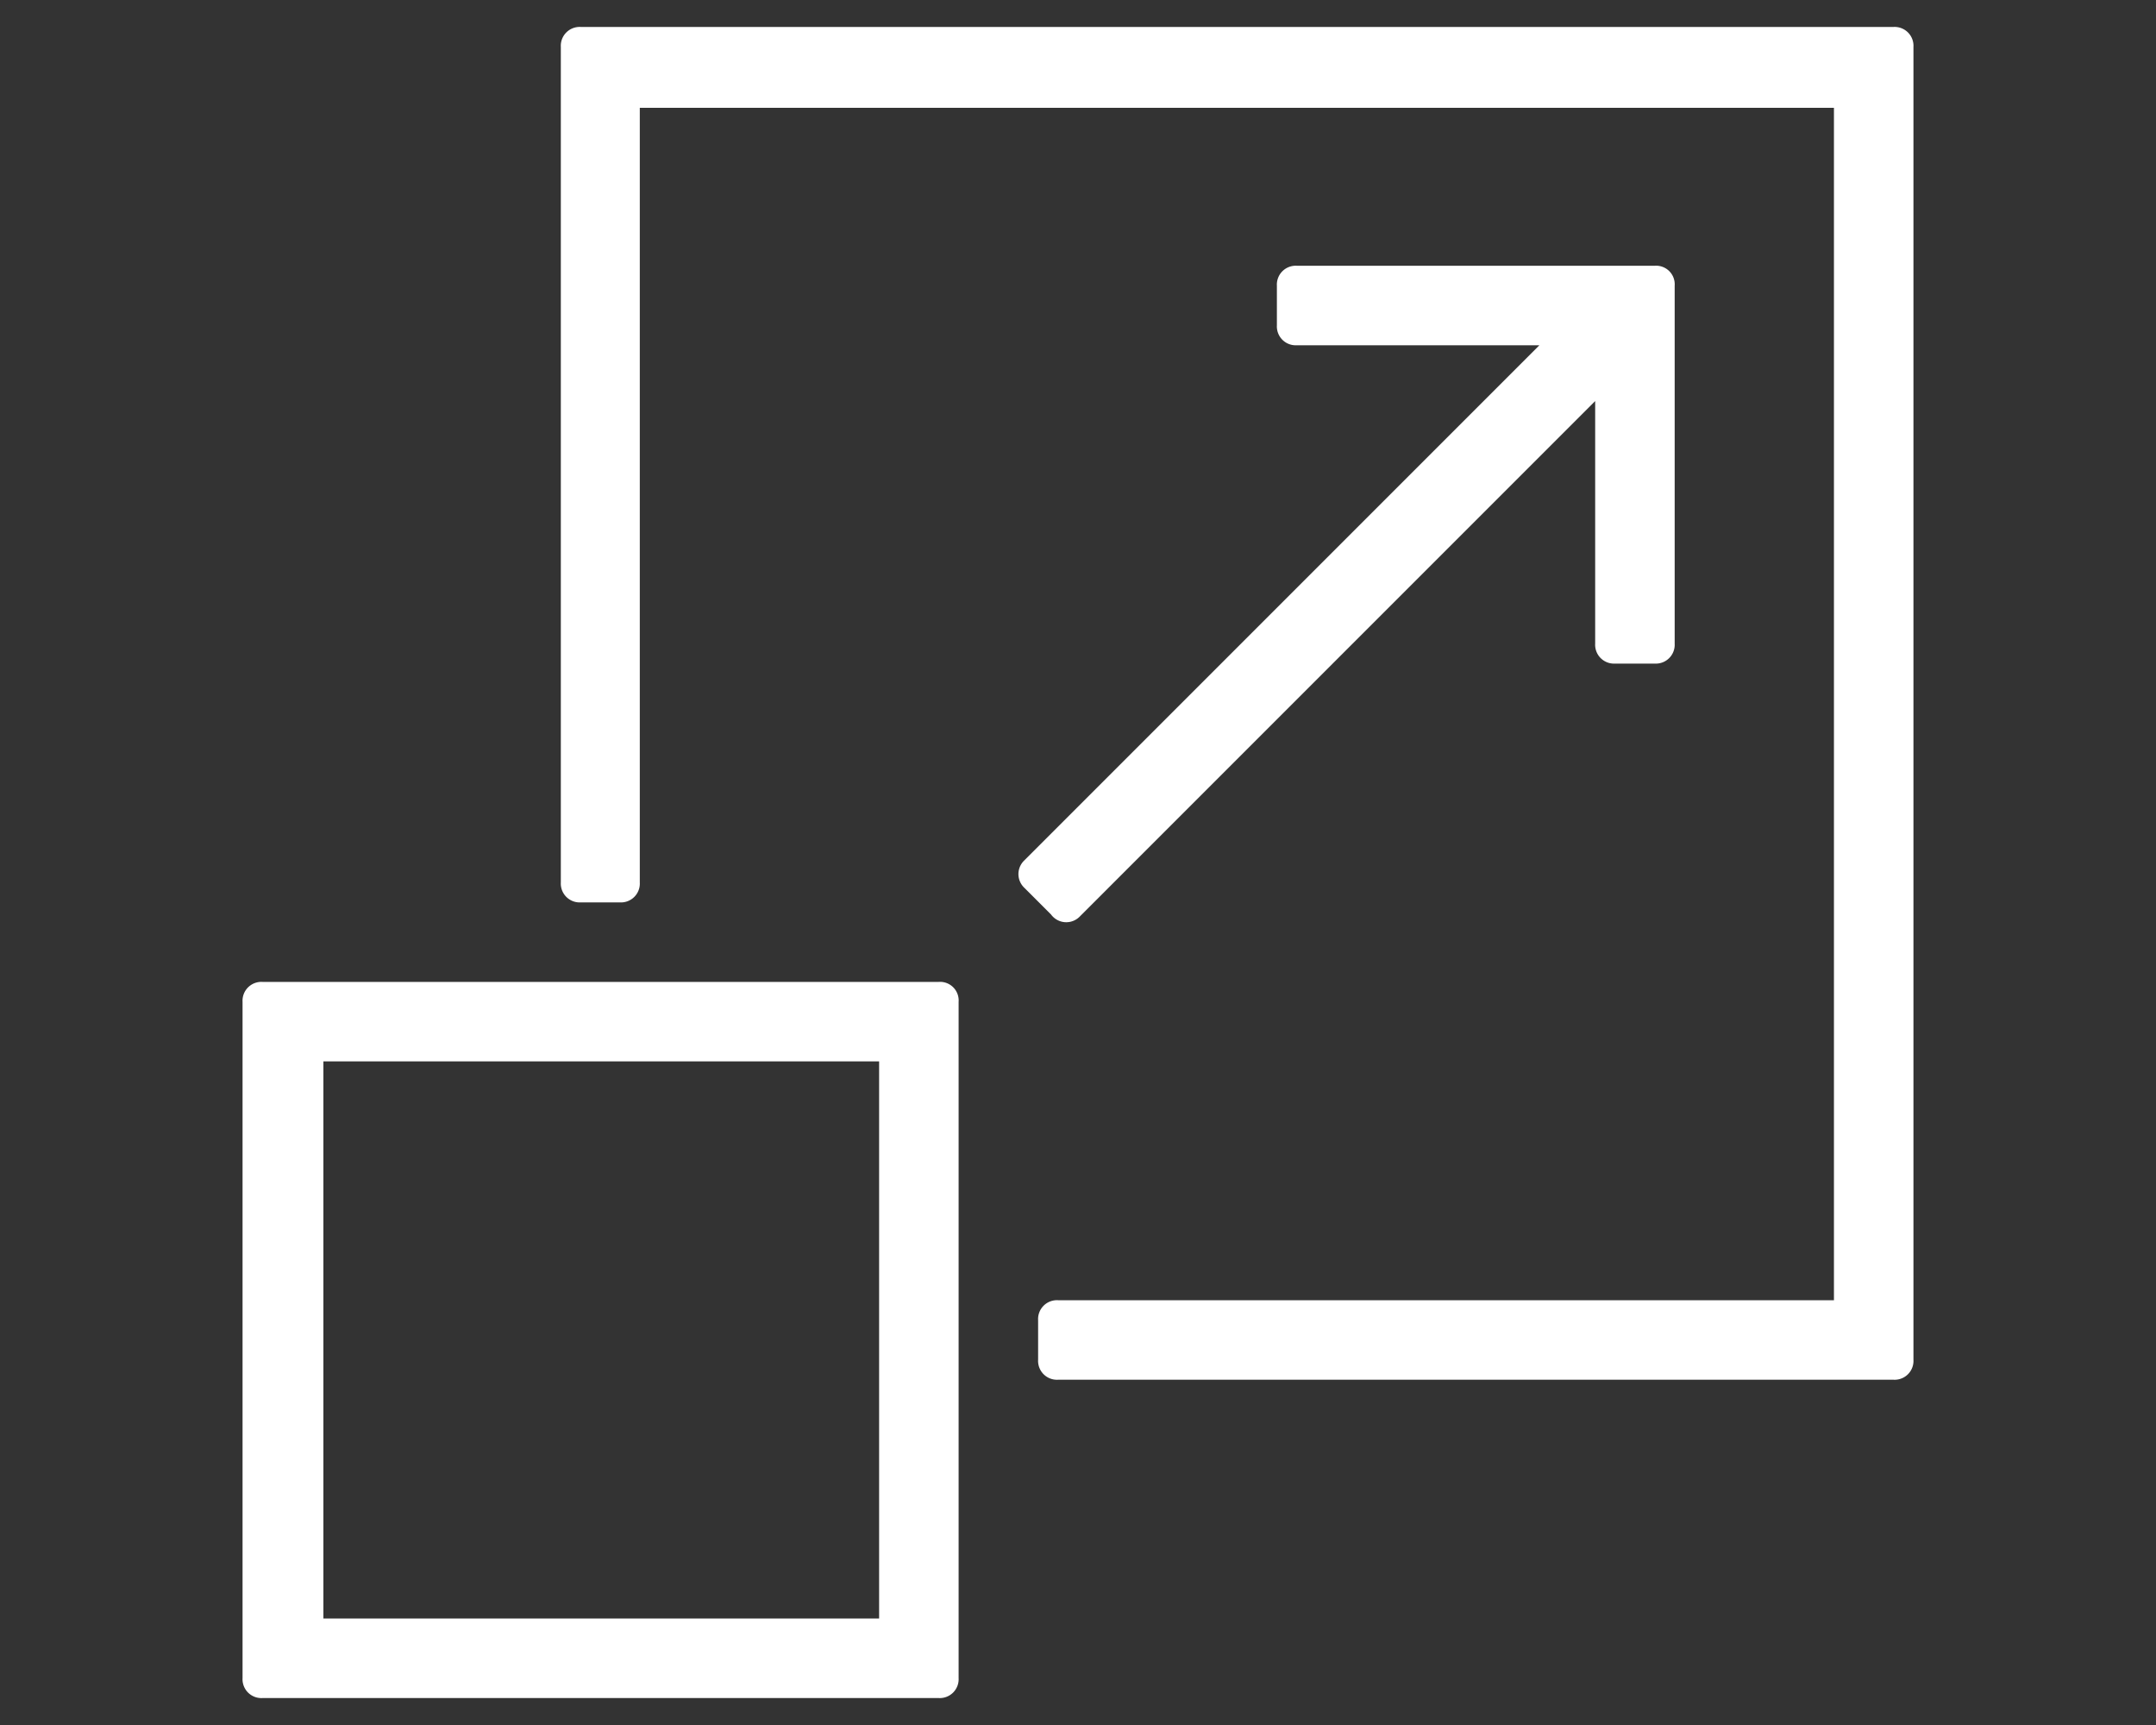
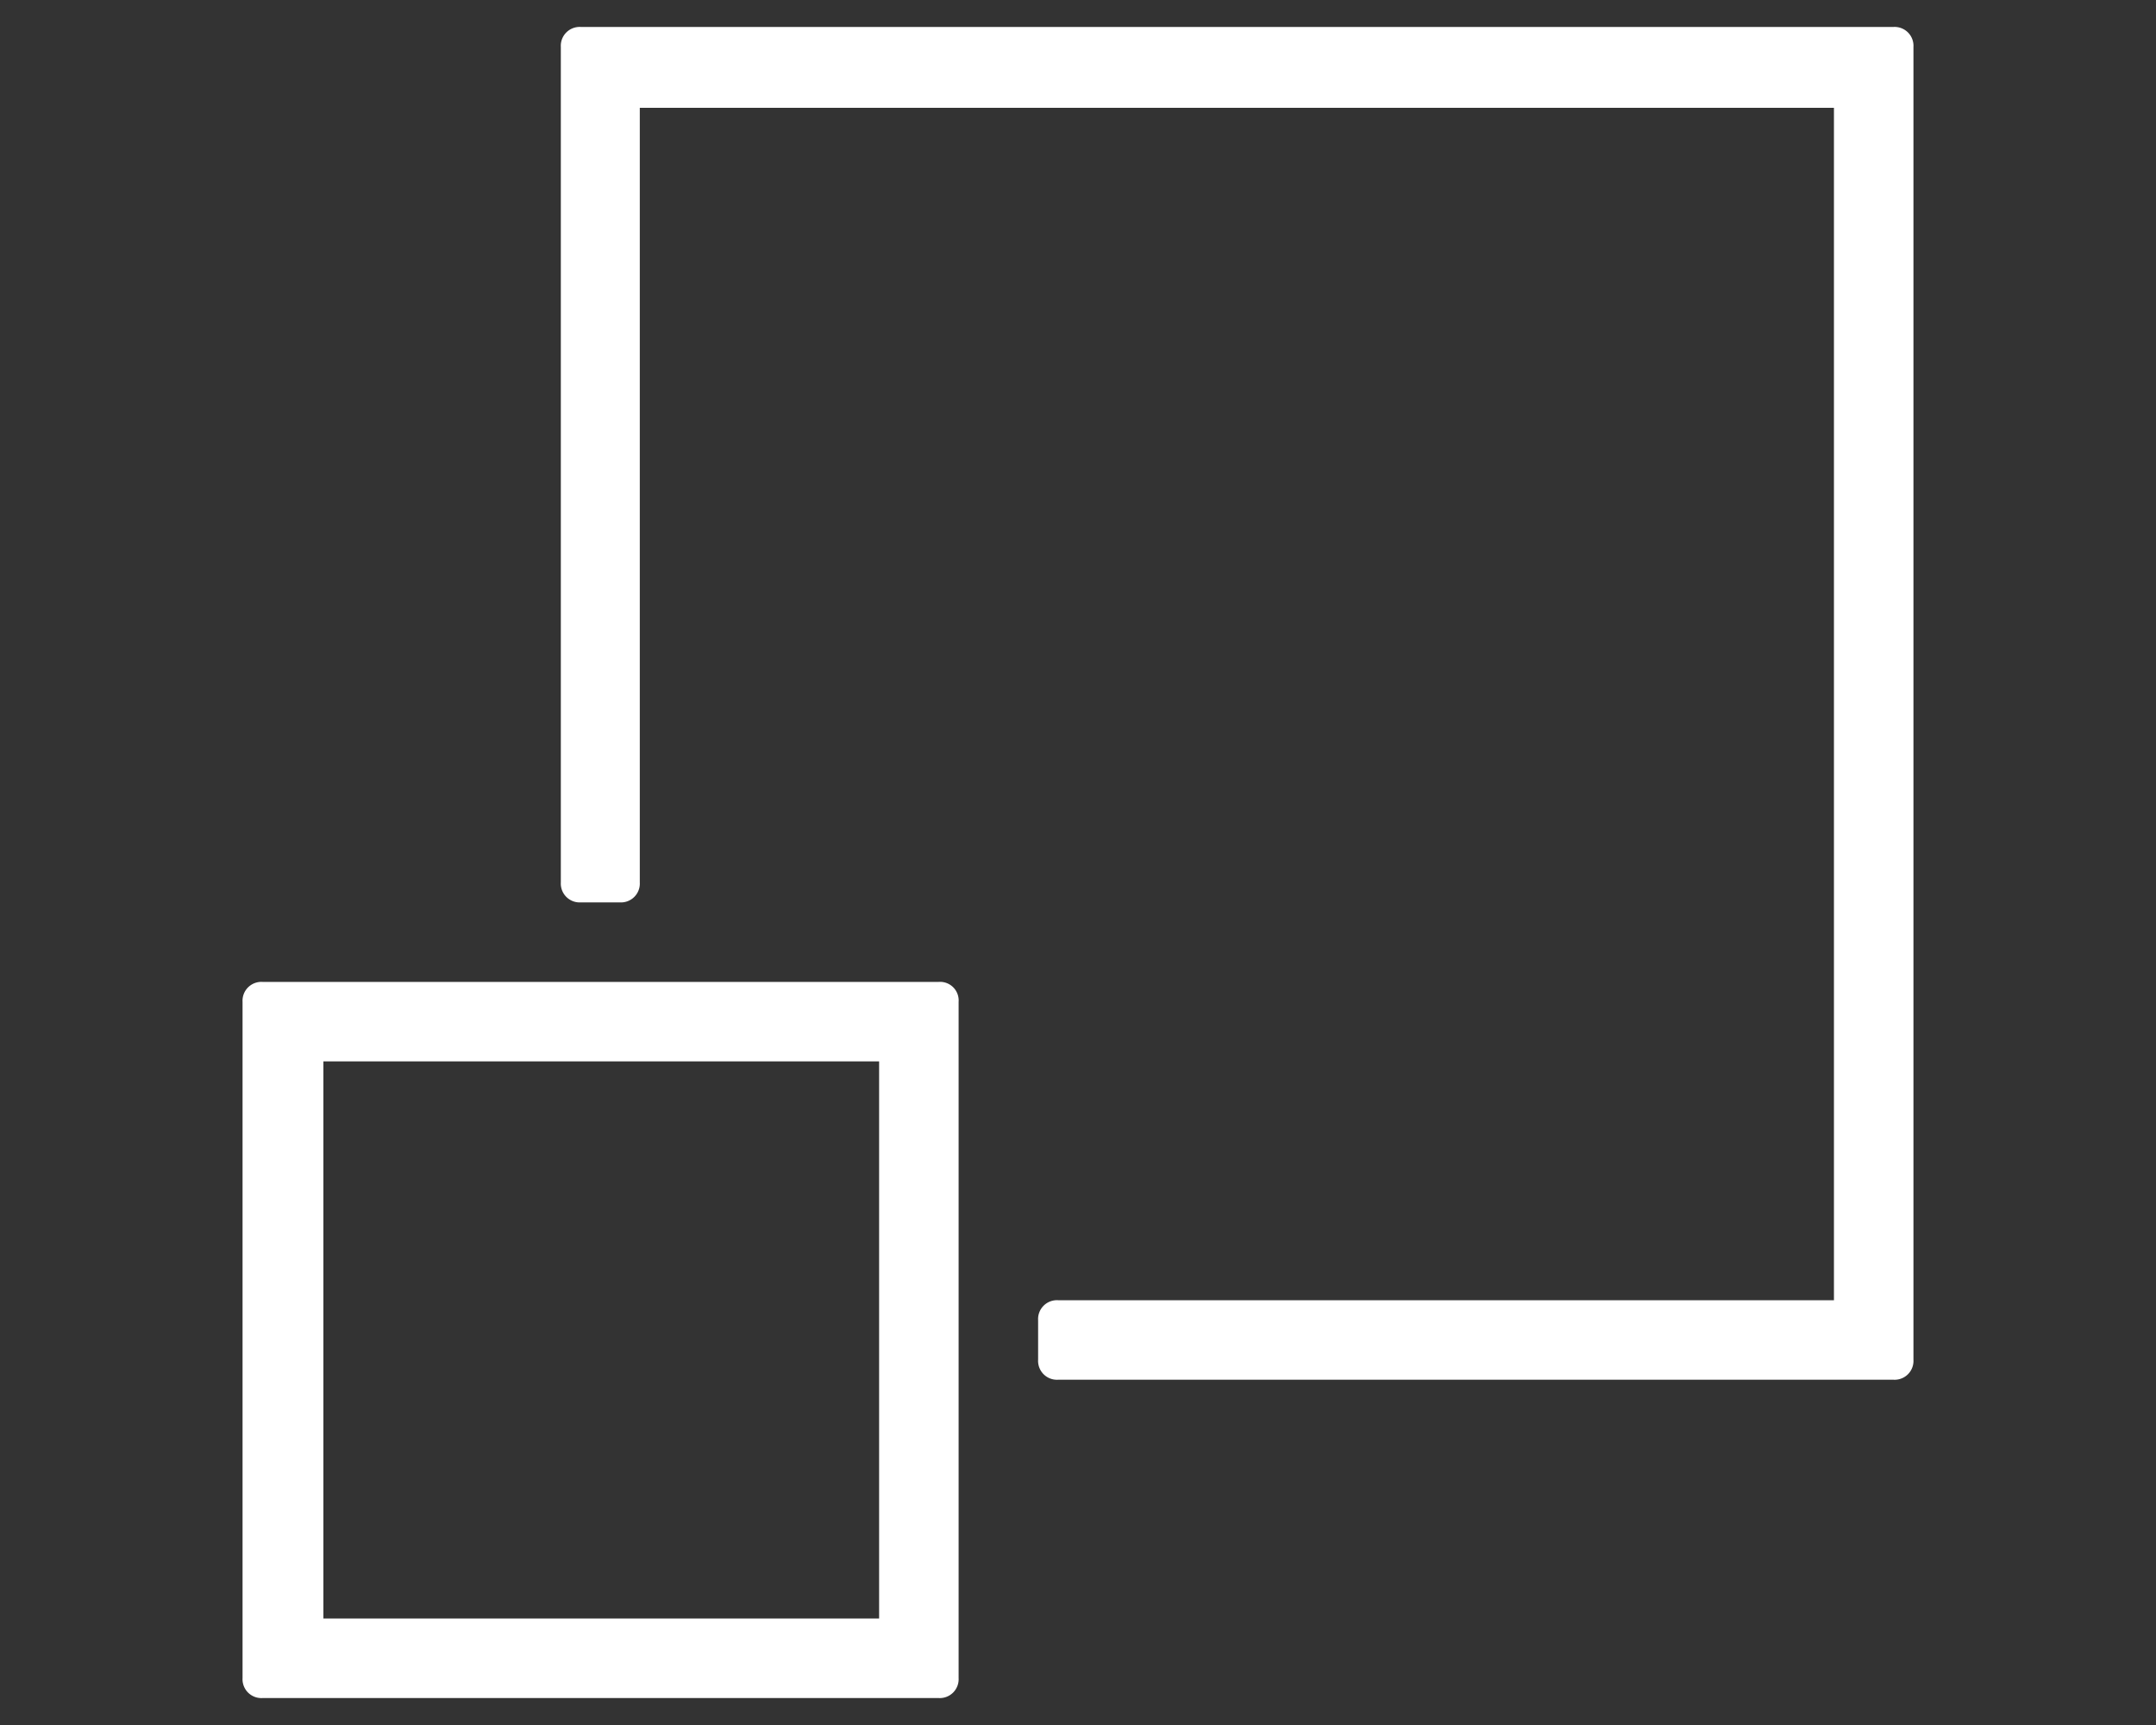
<svg xmlns="http://www.w3.org/2000/svg" height="64" viewBox="0 0 80 64" width="80">
  <rect x="0" y="0" width="80" height="64" fill="#333333" stroke="none" />
  <path d="M70.26,1H21.55a.7.7,0,0,0-.74.74v31a.7.7,0,0,0,.74.74H23a.7.7,0,0,0,.74-.74V4H68.05V48.24H39.26a.7.7,0,0,0-.74.74v1.47a.7.7,0,0,0,.74.74h31a.7.7,0,0,0,.74-.74V1.74A.7.7,0,0,0,70.26,1Z" fill="#fff" />
-   <path d="M40.07,34,59.19,14.88v9a.7.7,0,0,0,.74.74H61.4a.7.7,0,0,0,.74-.74V10.6a.69.69,0,0,0-.74-.74H48.12a.7.7,0,0,0-.74.74v1.47a.7.7,0,0,0,.74.74h9L38,31.93a.7.7,0,0,0,0,1l1,1A.7.7,0,0,0,40.07,34Z" fill="#fff" />
  <path d="M34.83,36.43H9.74a.7.7,0,0,0-.74.74V62.26a.7.7,0,0,0,.74.74H34.83a.7.7,0,0,0,.74-.74V37.17A.69.69,0,0,0,34.83,36.43ZM32.62,60.05H12V39.38H32.62Z" fill="#fff" />
</svg>